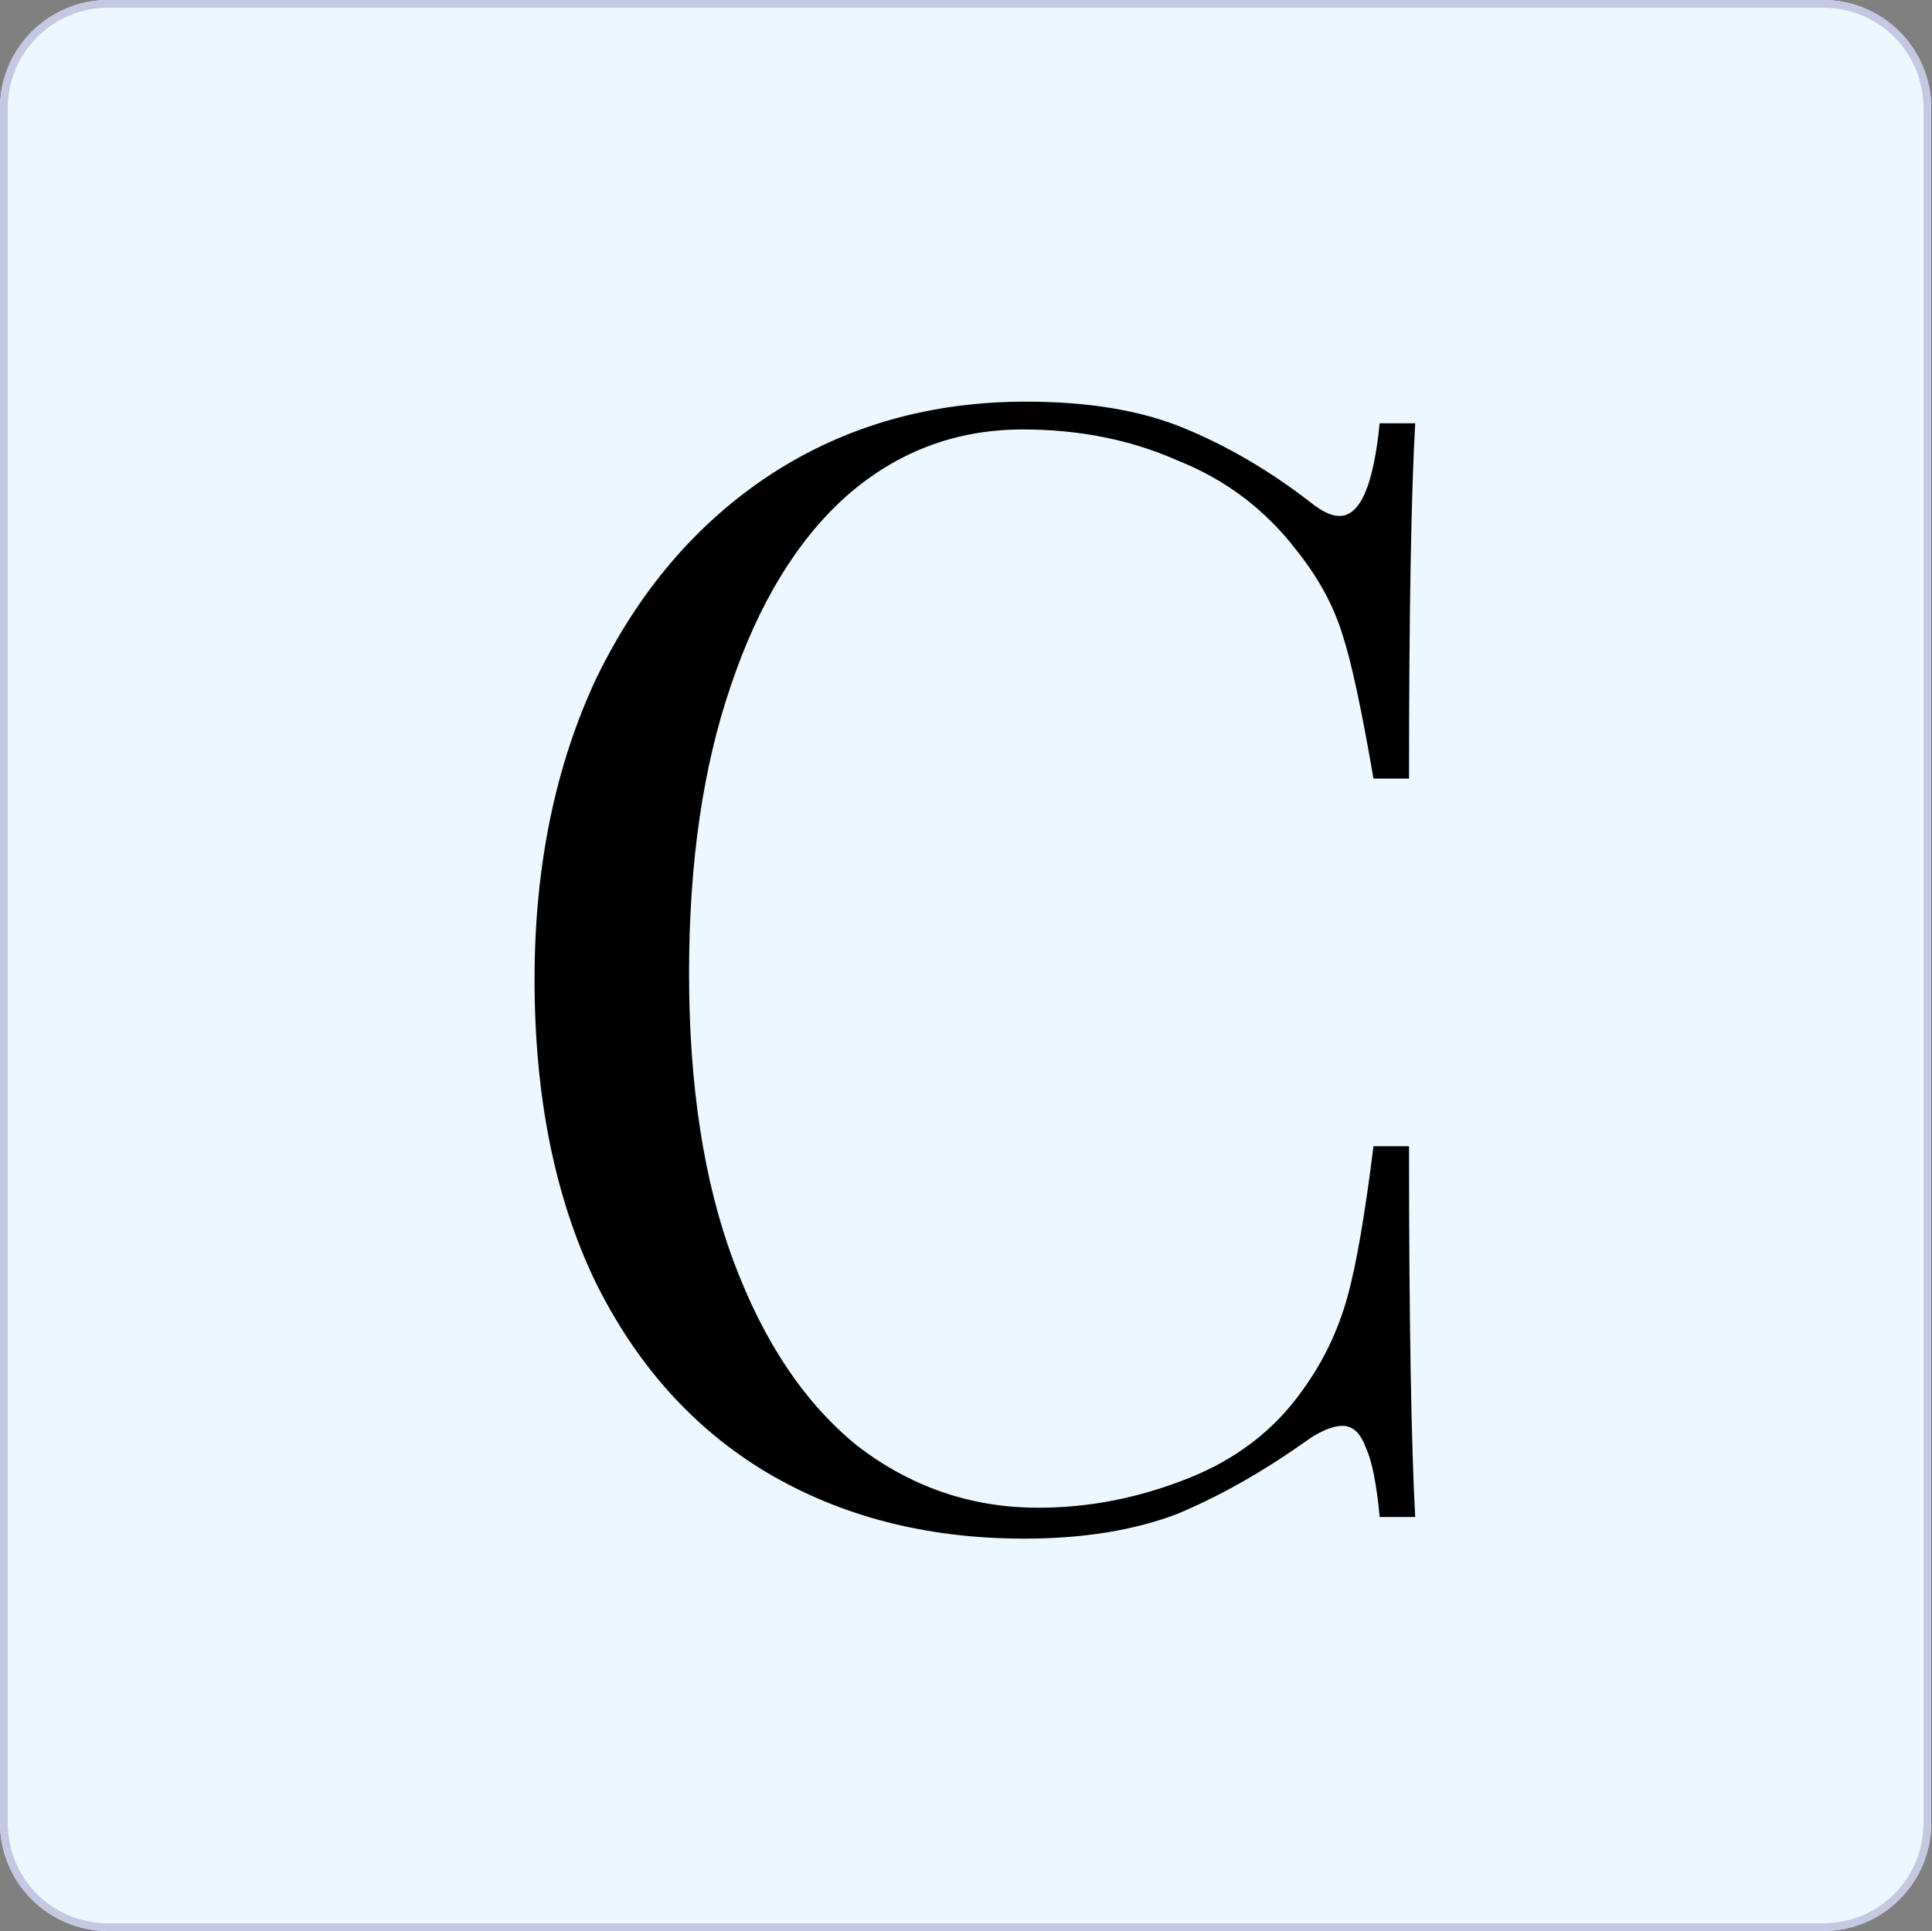
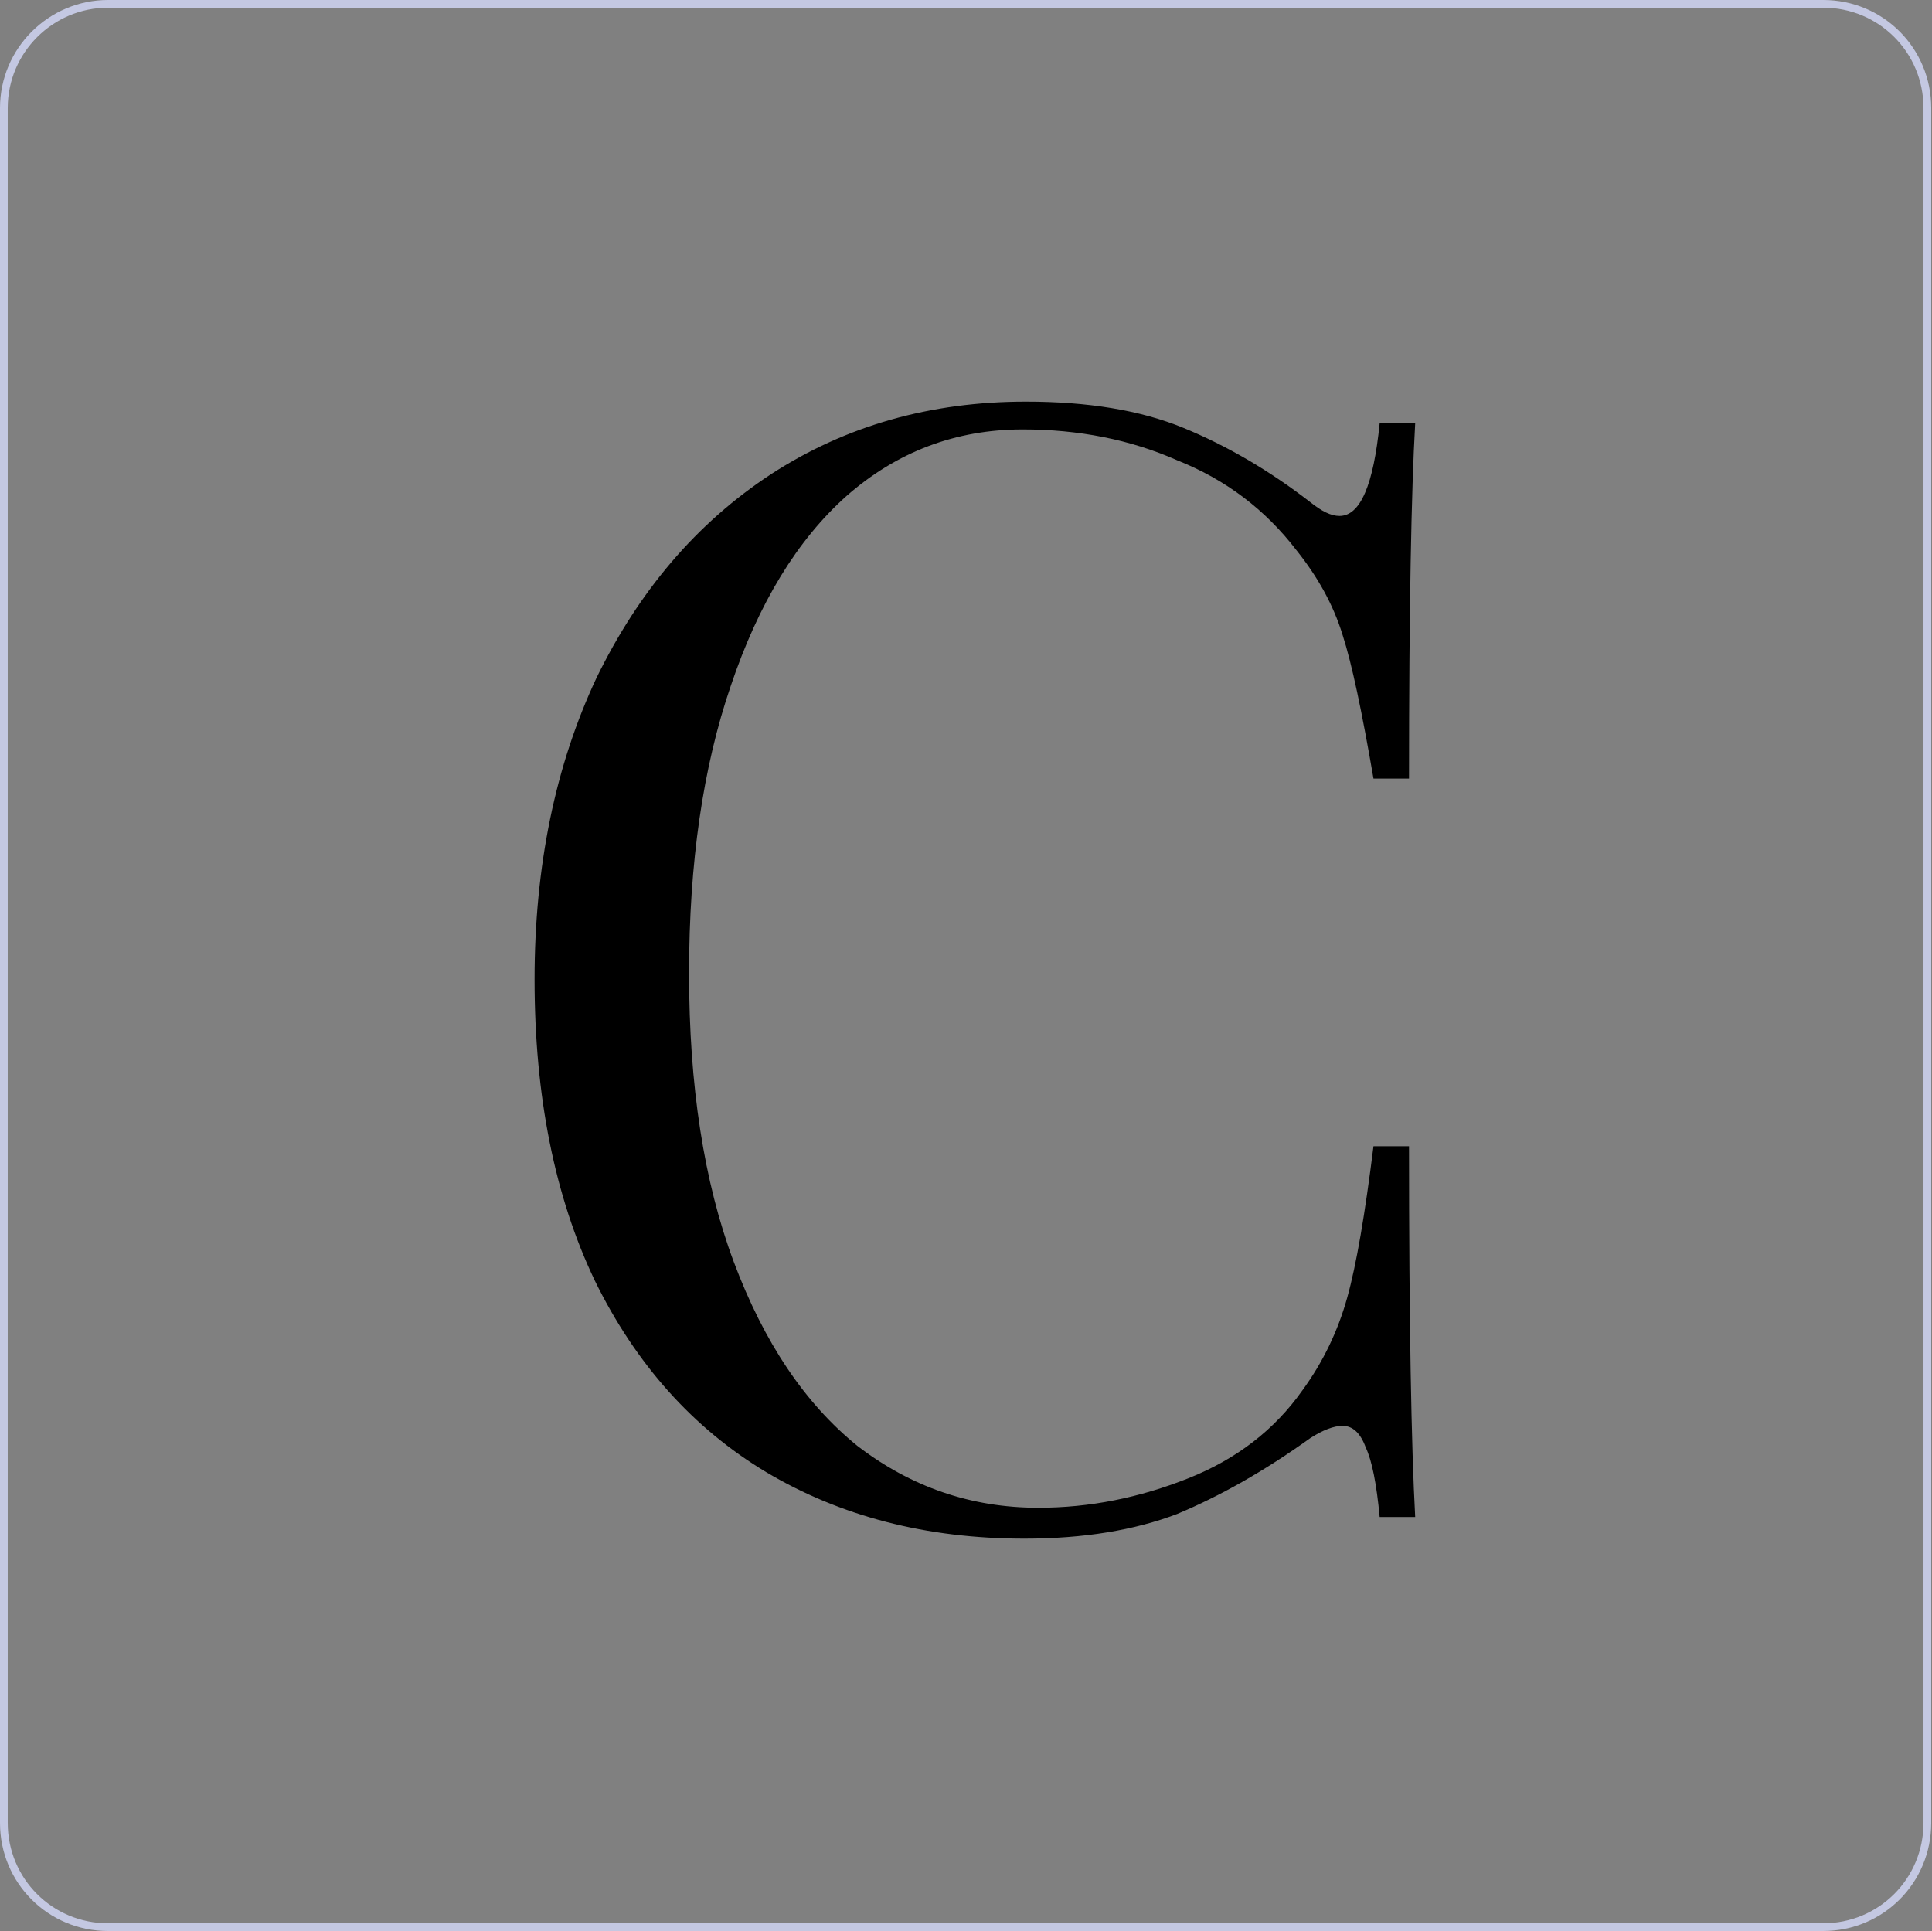
<svg xmlns="http://www.w3.org/2000/svg" version="1.1" id="Layer_1" x="0px" y="0px" viewBox="0 0 250.1 250" style="enable-background:new 0 0 250.1 250;" xml:space="preserve">
  <rect x="0" y="0" width="250.1" height="250" fill="#808080" stroke="none" />
  <style type="text/css">
	.st0{fill:#ECF7FF;}
	.st1{fill:none;stroke:#C4C8E2;}
</style>
  <g>
    <g>
-       <path class="st0" d="M14,0h222c7.7,0,14,6.3,14,14v222c0,7.7-6.3,14-14,14H14c-7.7,0-14-6.3-14-14V14C0,6.3,6.3,0,14,0z" />
      <path class="st1" d="M14,0.5h222c7.5,0,13.5,6,13.5,13.5v222c0,7.5-6,13.5-13.5,13.5H14c-7.5,0-13.5-6-13.5-13.5V14    C0.5,6.5,6.6,0.5,14,0.5z" />
    </g>
    <path d="M132.8,52c8,0,14.8,1.1,20.4,3.4c5.6,2.3,11.1,5.5,16.4,9.6c1.5,1.2,2.7,1.8,3.8,1.8c2.7,0,4.4-4,5.2-12h4.6   c-0.5,8.7-0.8,24-0.8,46h-4.6c-1.5-8.7-2.8-14.9-4-18.6c-1.2-3.9-3.2-7.5-6-11c-4-5.2-9.1-9.1-15.4-11.6c-6.1-2.7-12.8-4-20-4   c-8.7,0-16.3,2.9-22.8,8.6c-6.4,5.7-11.4,13.9-15,24.6c-3.6,10.5-5.4,22.9-5.4,37.2c0,14.5,1.9,27,5.8,37.4   c3.9,10.4,9.2,18.3,16,23.8c6.9,5.3,14.7,8,23.4,8c6.7,0,13.1-1.3,19.4-3.8c6.3-2.5,11.2-6.3,14.8-11.4c2.7-3.7,4.6-7.7,5.8-12   c1.2-4.3,2.3-10.8,3.4-19.6h4.6c0,22.9,0.3,38.9,0.8,48h-4.6c-0.4-4.3-1-7.3-1.8-9c-0.7-1.9-1.7-2.8-3-2.8c-1.1,0-2.5,0.5-4.2,1.6   c-6,4.3-11.7,7.5-17.2,9.8c-5.5,2.1-12.1,3.2-19.8,3.2c-12.7,0-23.8-2.9-33.4-8.6c-9.5-5.7-16.9-14-22.2-24.8   c-5.2-10.9-7.8-23.9-7.8-39c0-14.7,2.7-27.7,8-39c5.5-11.3,13-20.1,22.6-26.4C109.5,55.1,120.5,52,132.8,52z" />
  </g>
</svg>